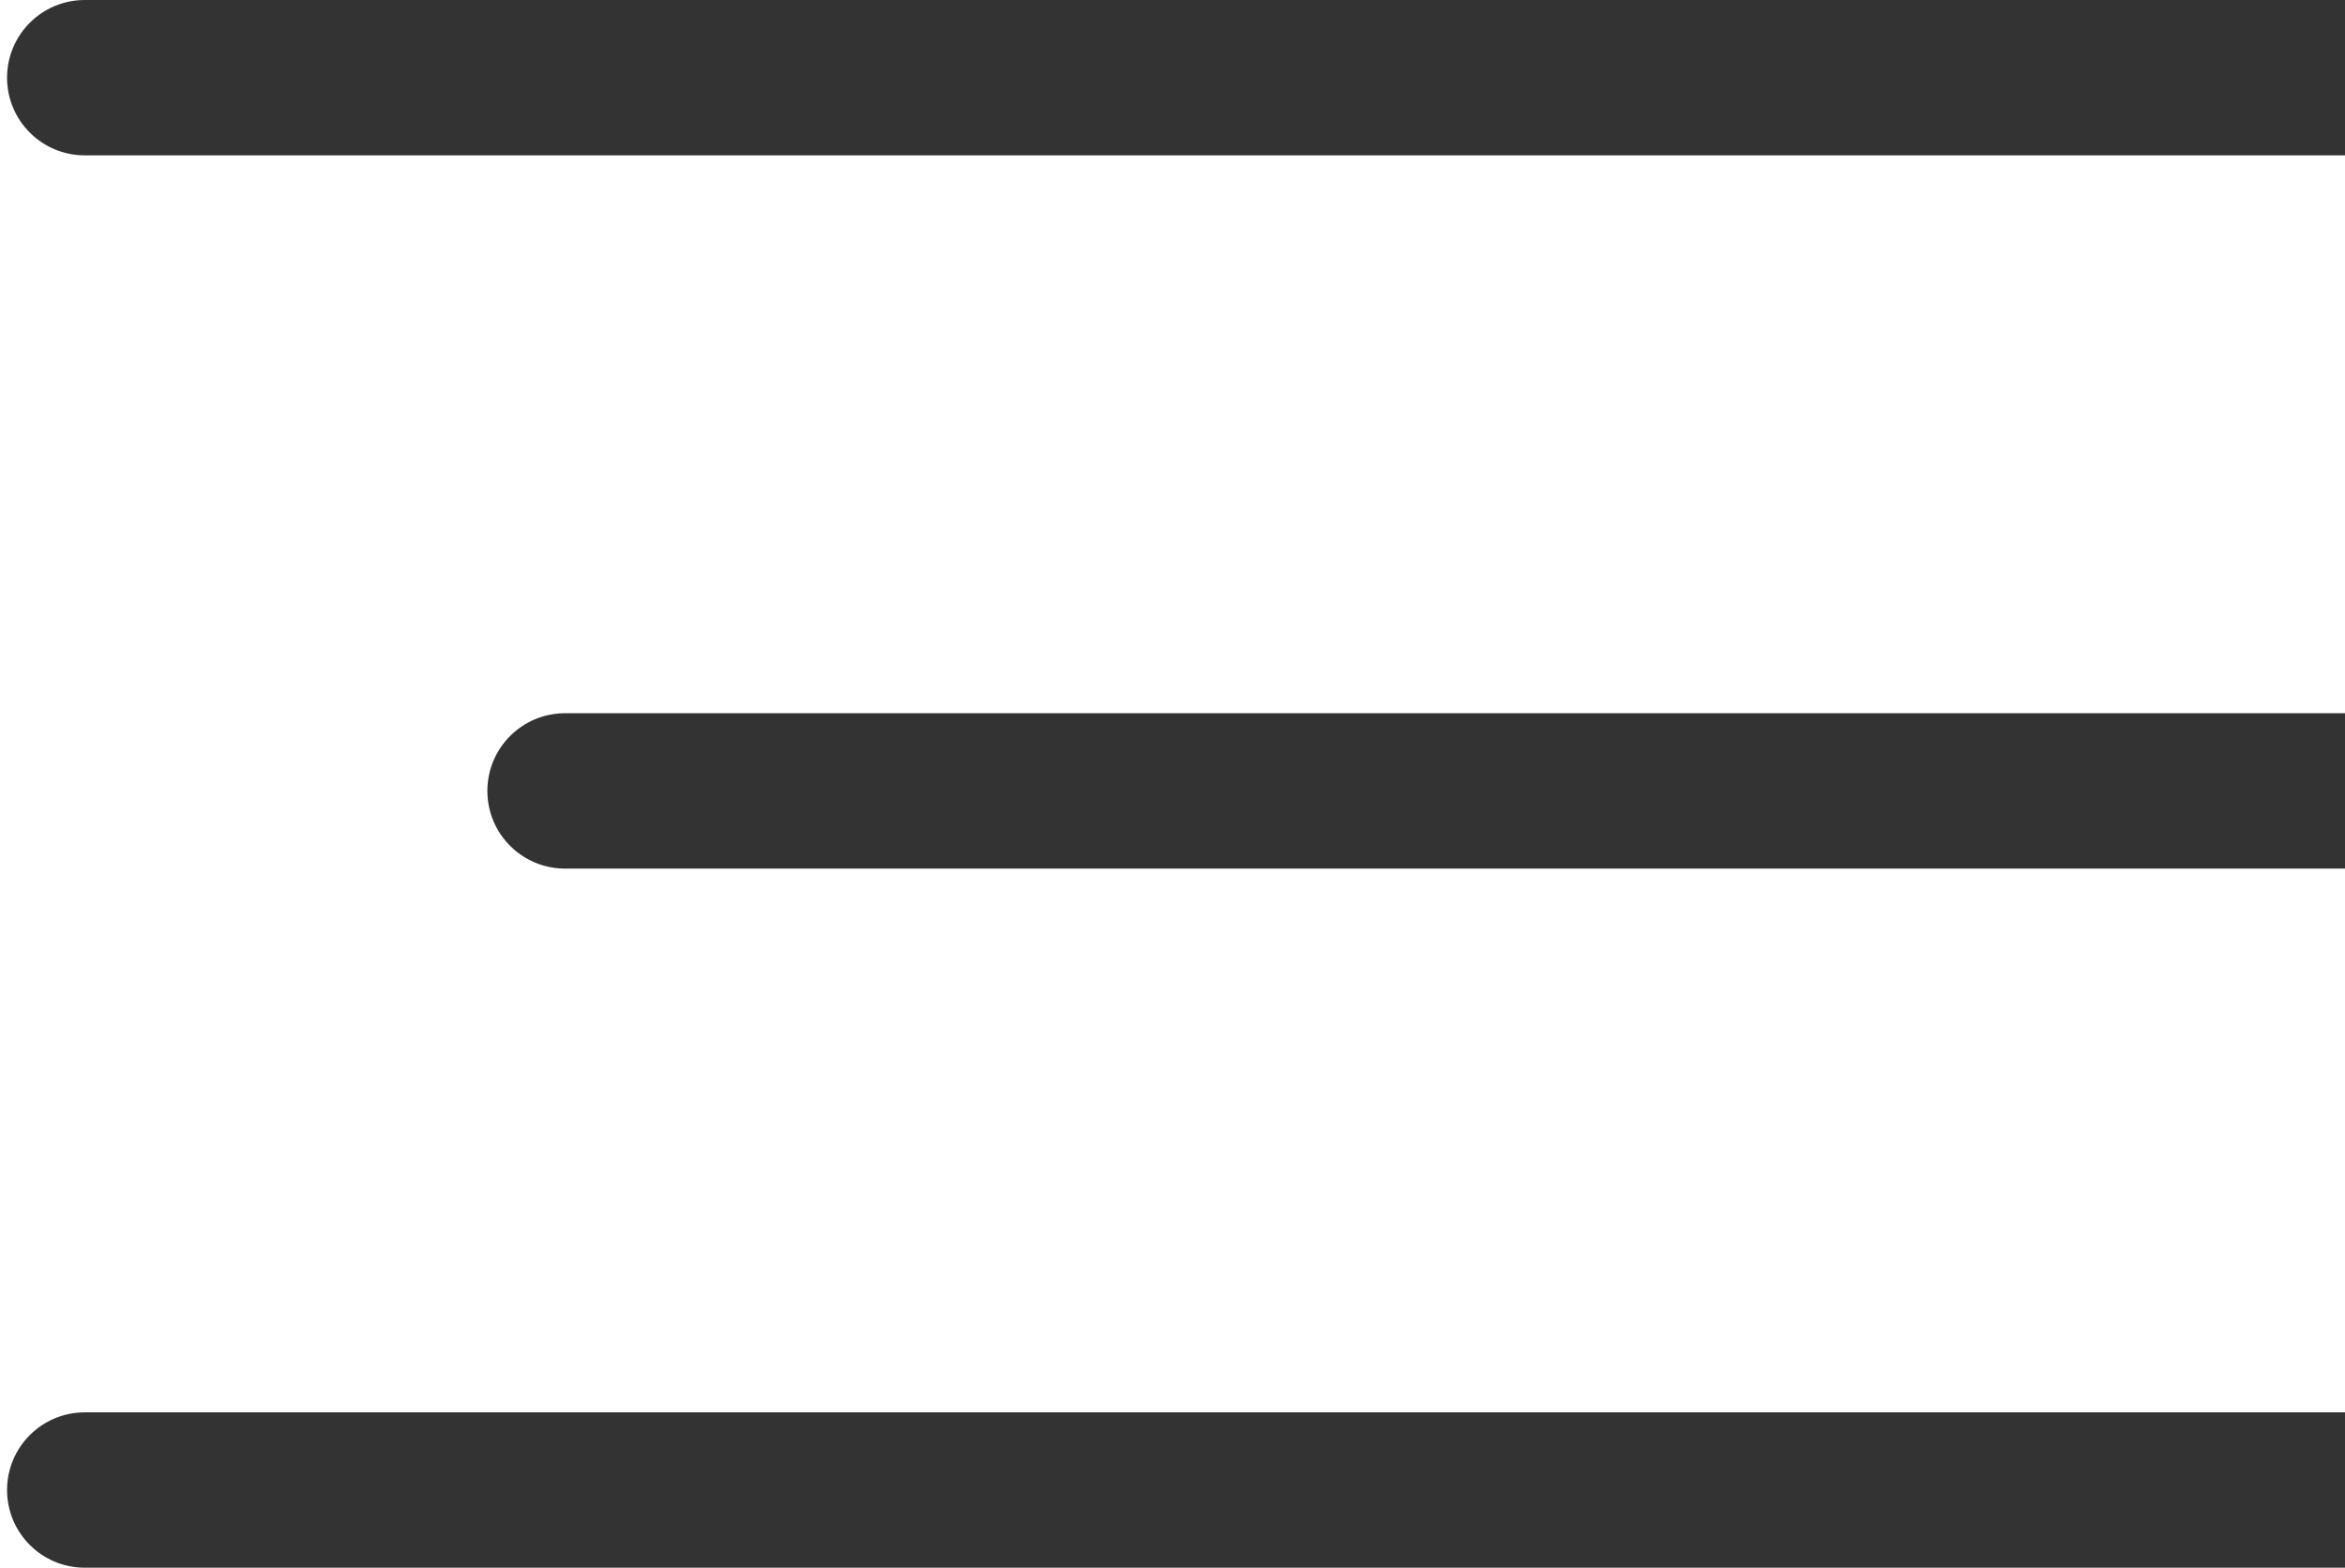
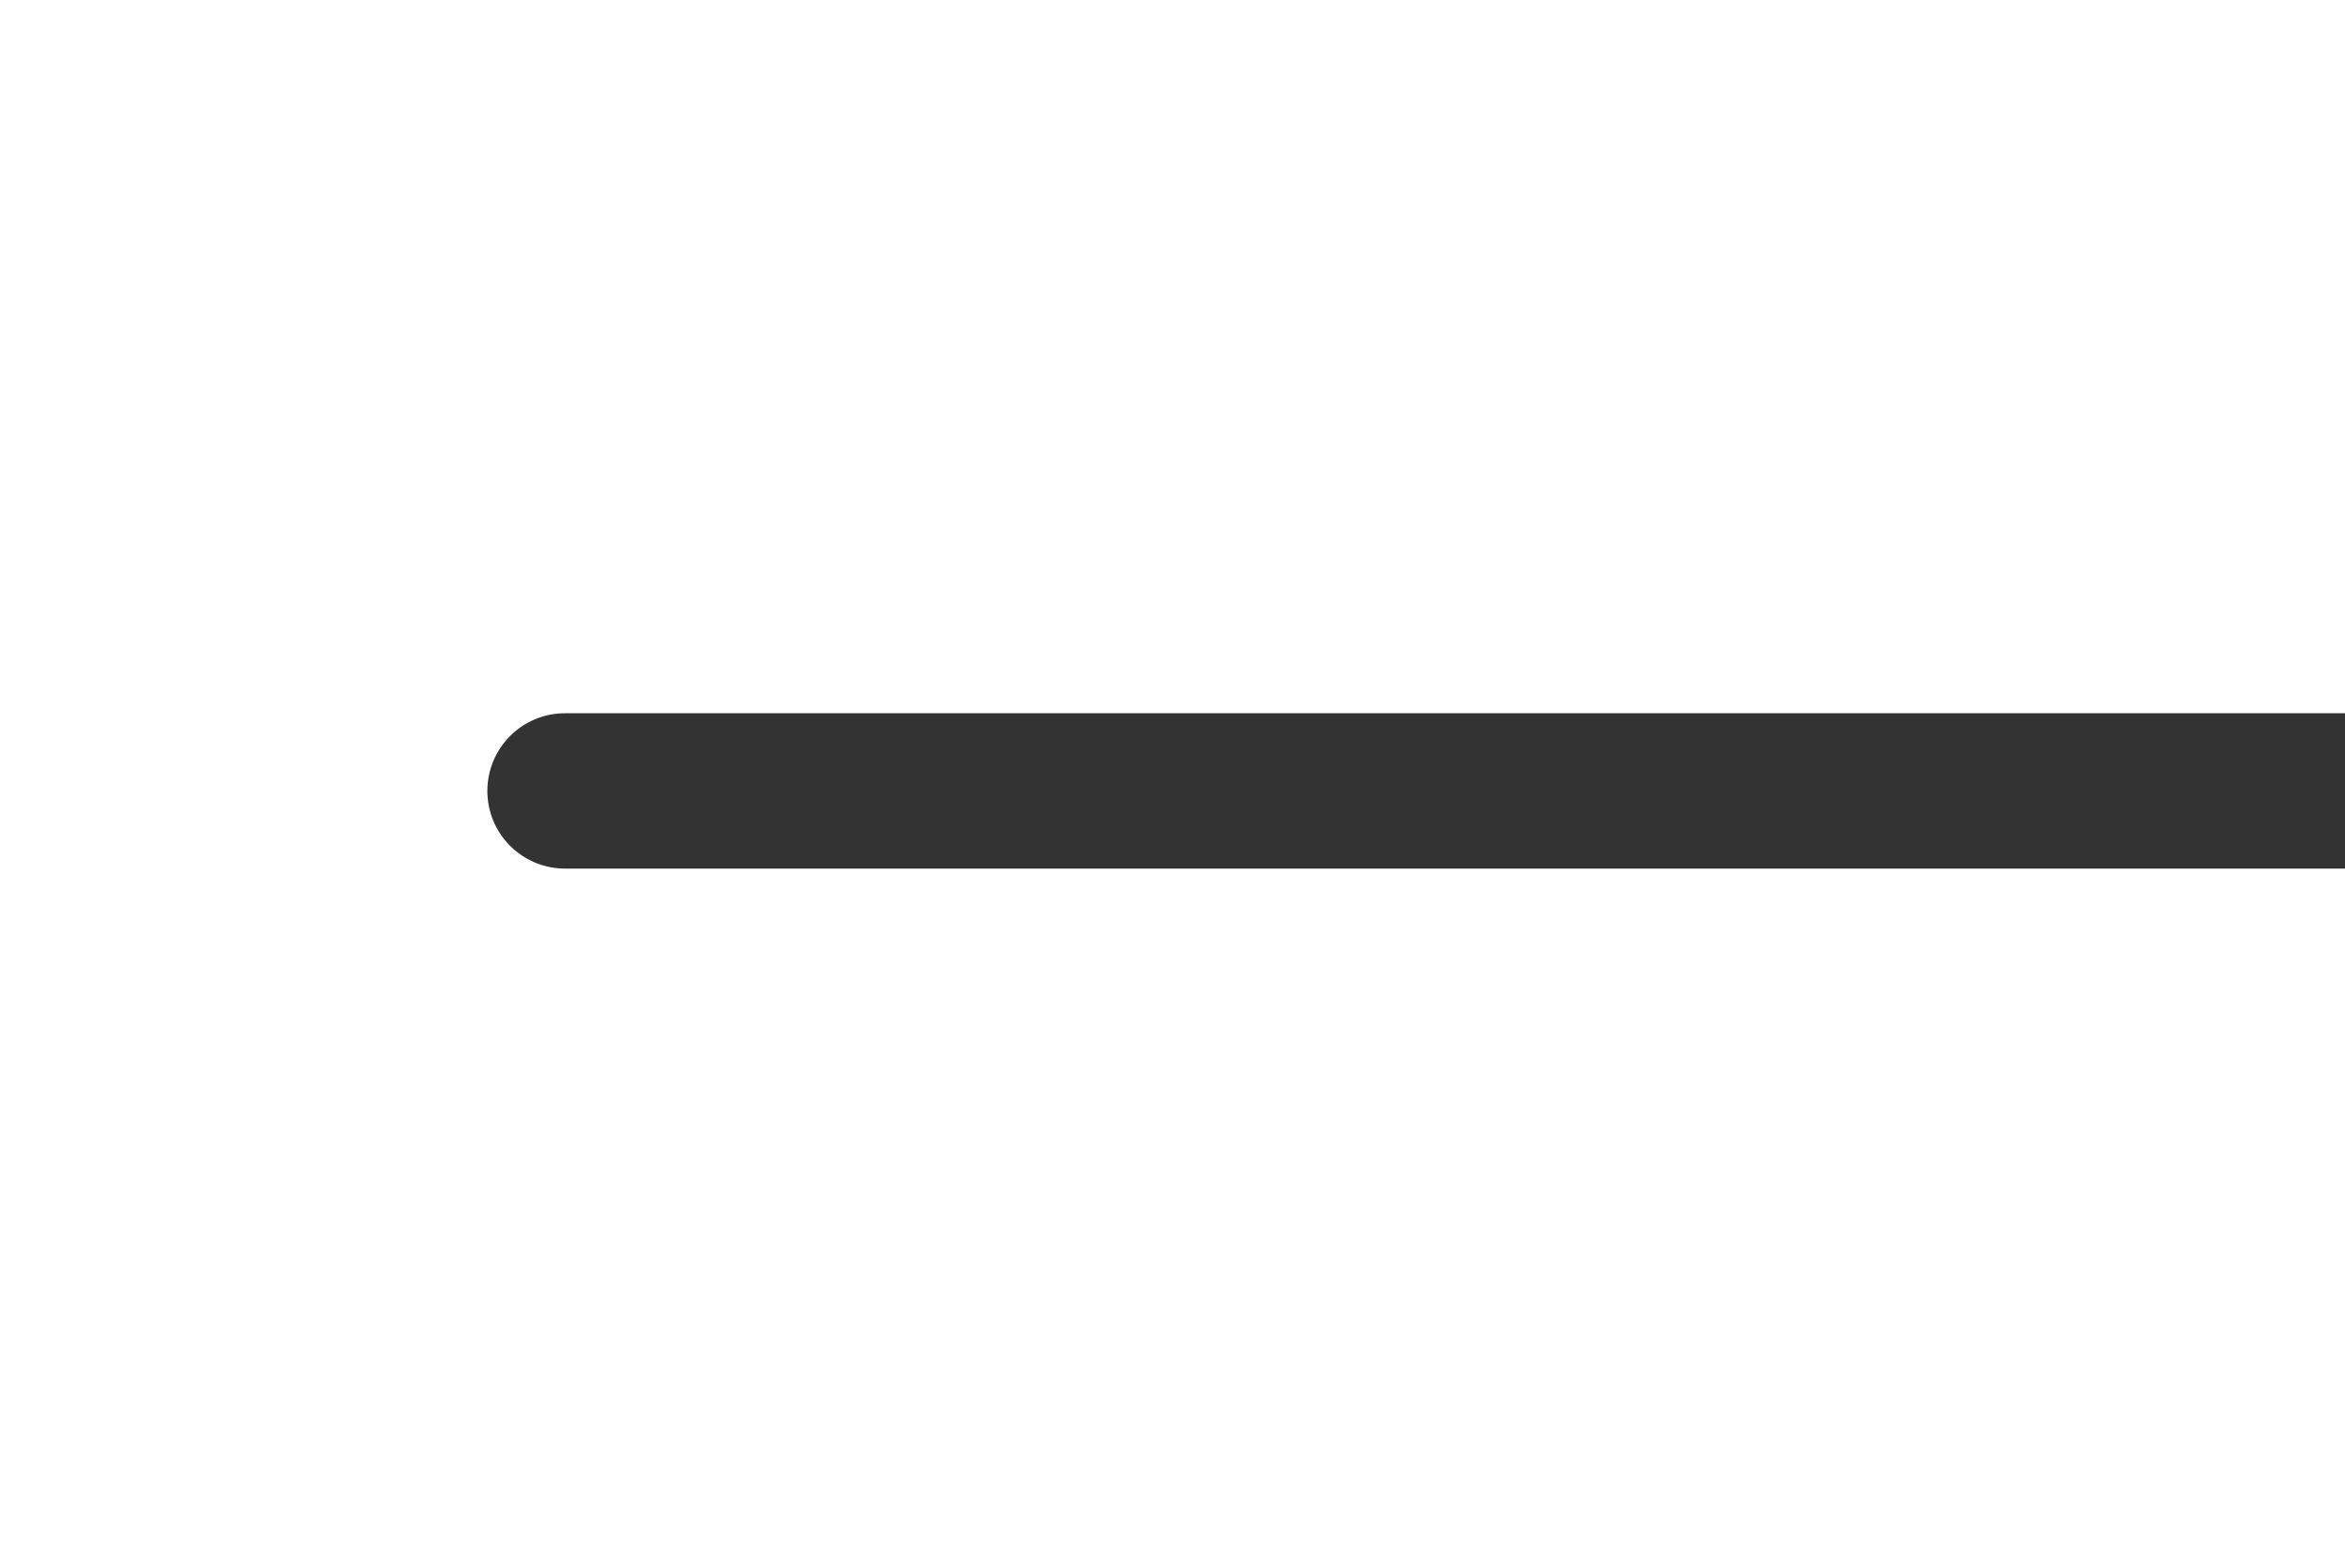
<svg xmlns="http://www.w3.org/2000/svg" width="166" height="111" viewBox="0 0 166 111" fill="none">
-   <path d="M6 0C2.962 0 0.5 2.462 0.5 5.5C0.5 8.538 2.962 11 6 11V0ZM6 11H166V0H6V11Z" fill="#333333" />
-   <path d="M6 100C2.962 100 0.5 102.462 0.5 105.5C0.5 108.538 2.962 111 6 111V100ZM6 111H166V100H6V111Z" fill="#333333" />
-   <path d="M40 50.5C36.962 50.5 34.5 52.962 34.5 56C34.5 59.038 36.962 61.5 40 61.5L40 50.5ZM40 61.5L166 61.5L166 50.5L40 50.5L40 61.5Z" fill="#333333" />
+   <path d="M40 50.5C36.962 50.5 34.5 52.962 34.5 56C34.5 59.038 36.962 61.5 40 61.5L40 50.5ZM40 61.5L166 61.5L166 50.5L40 50.5L40 61.5" fill="#333333" />
</svg>